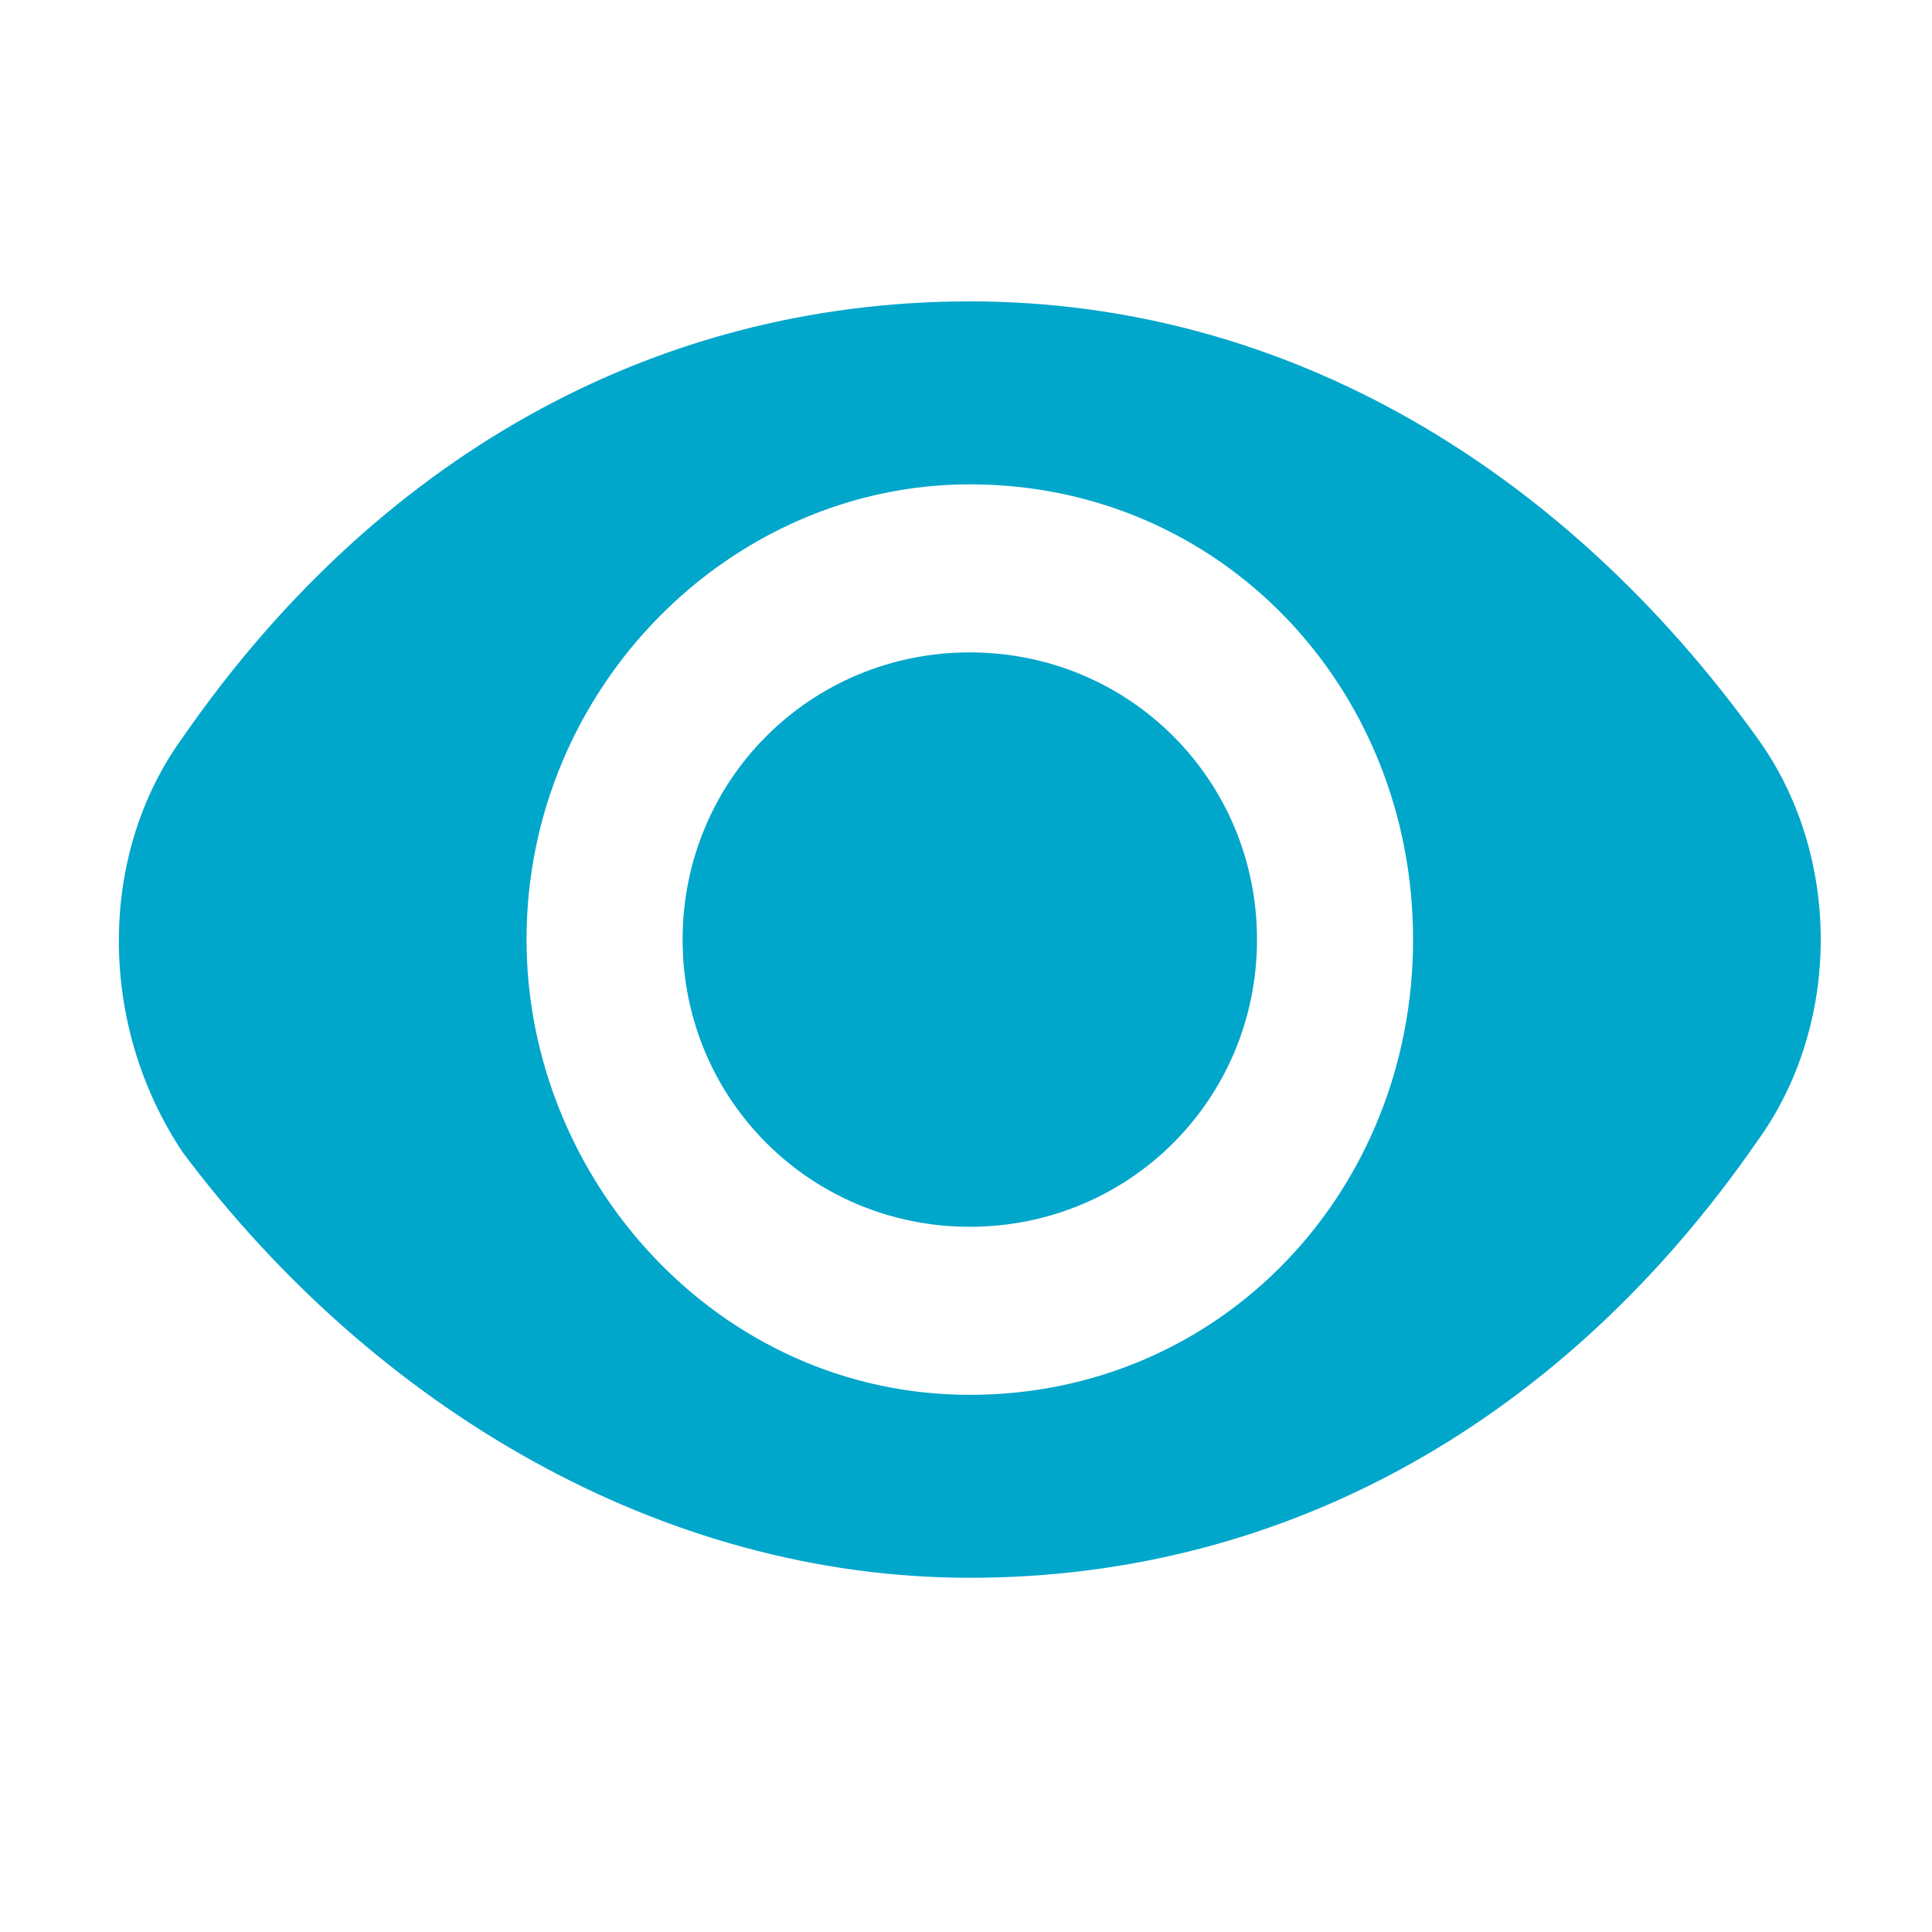
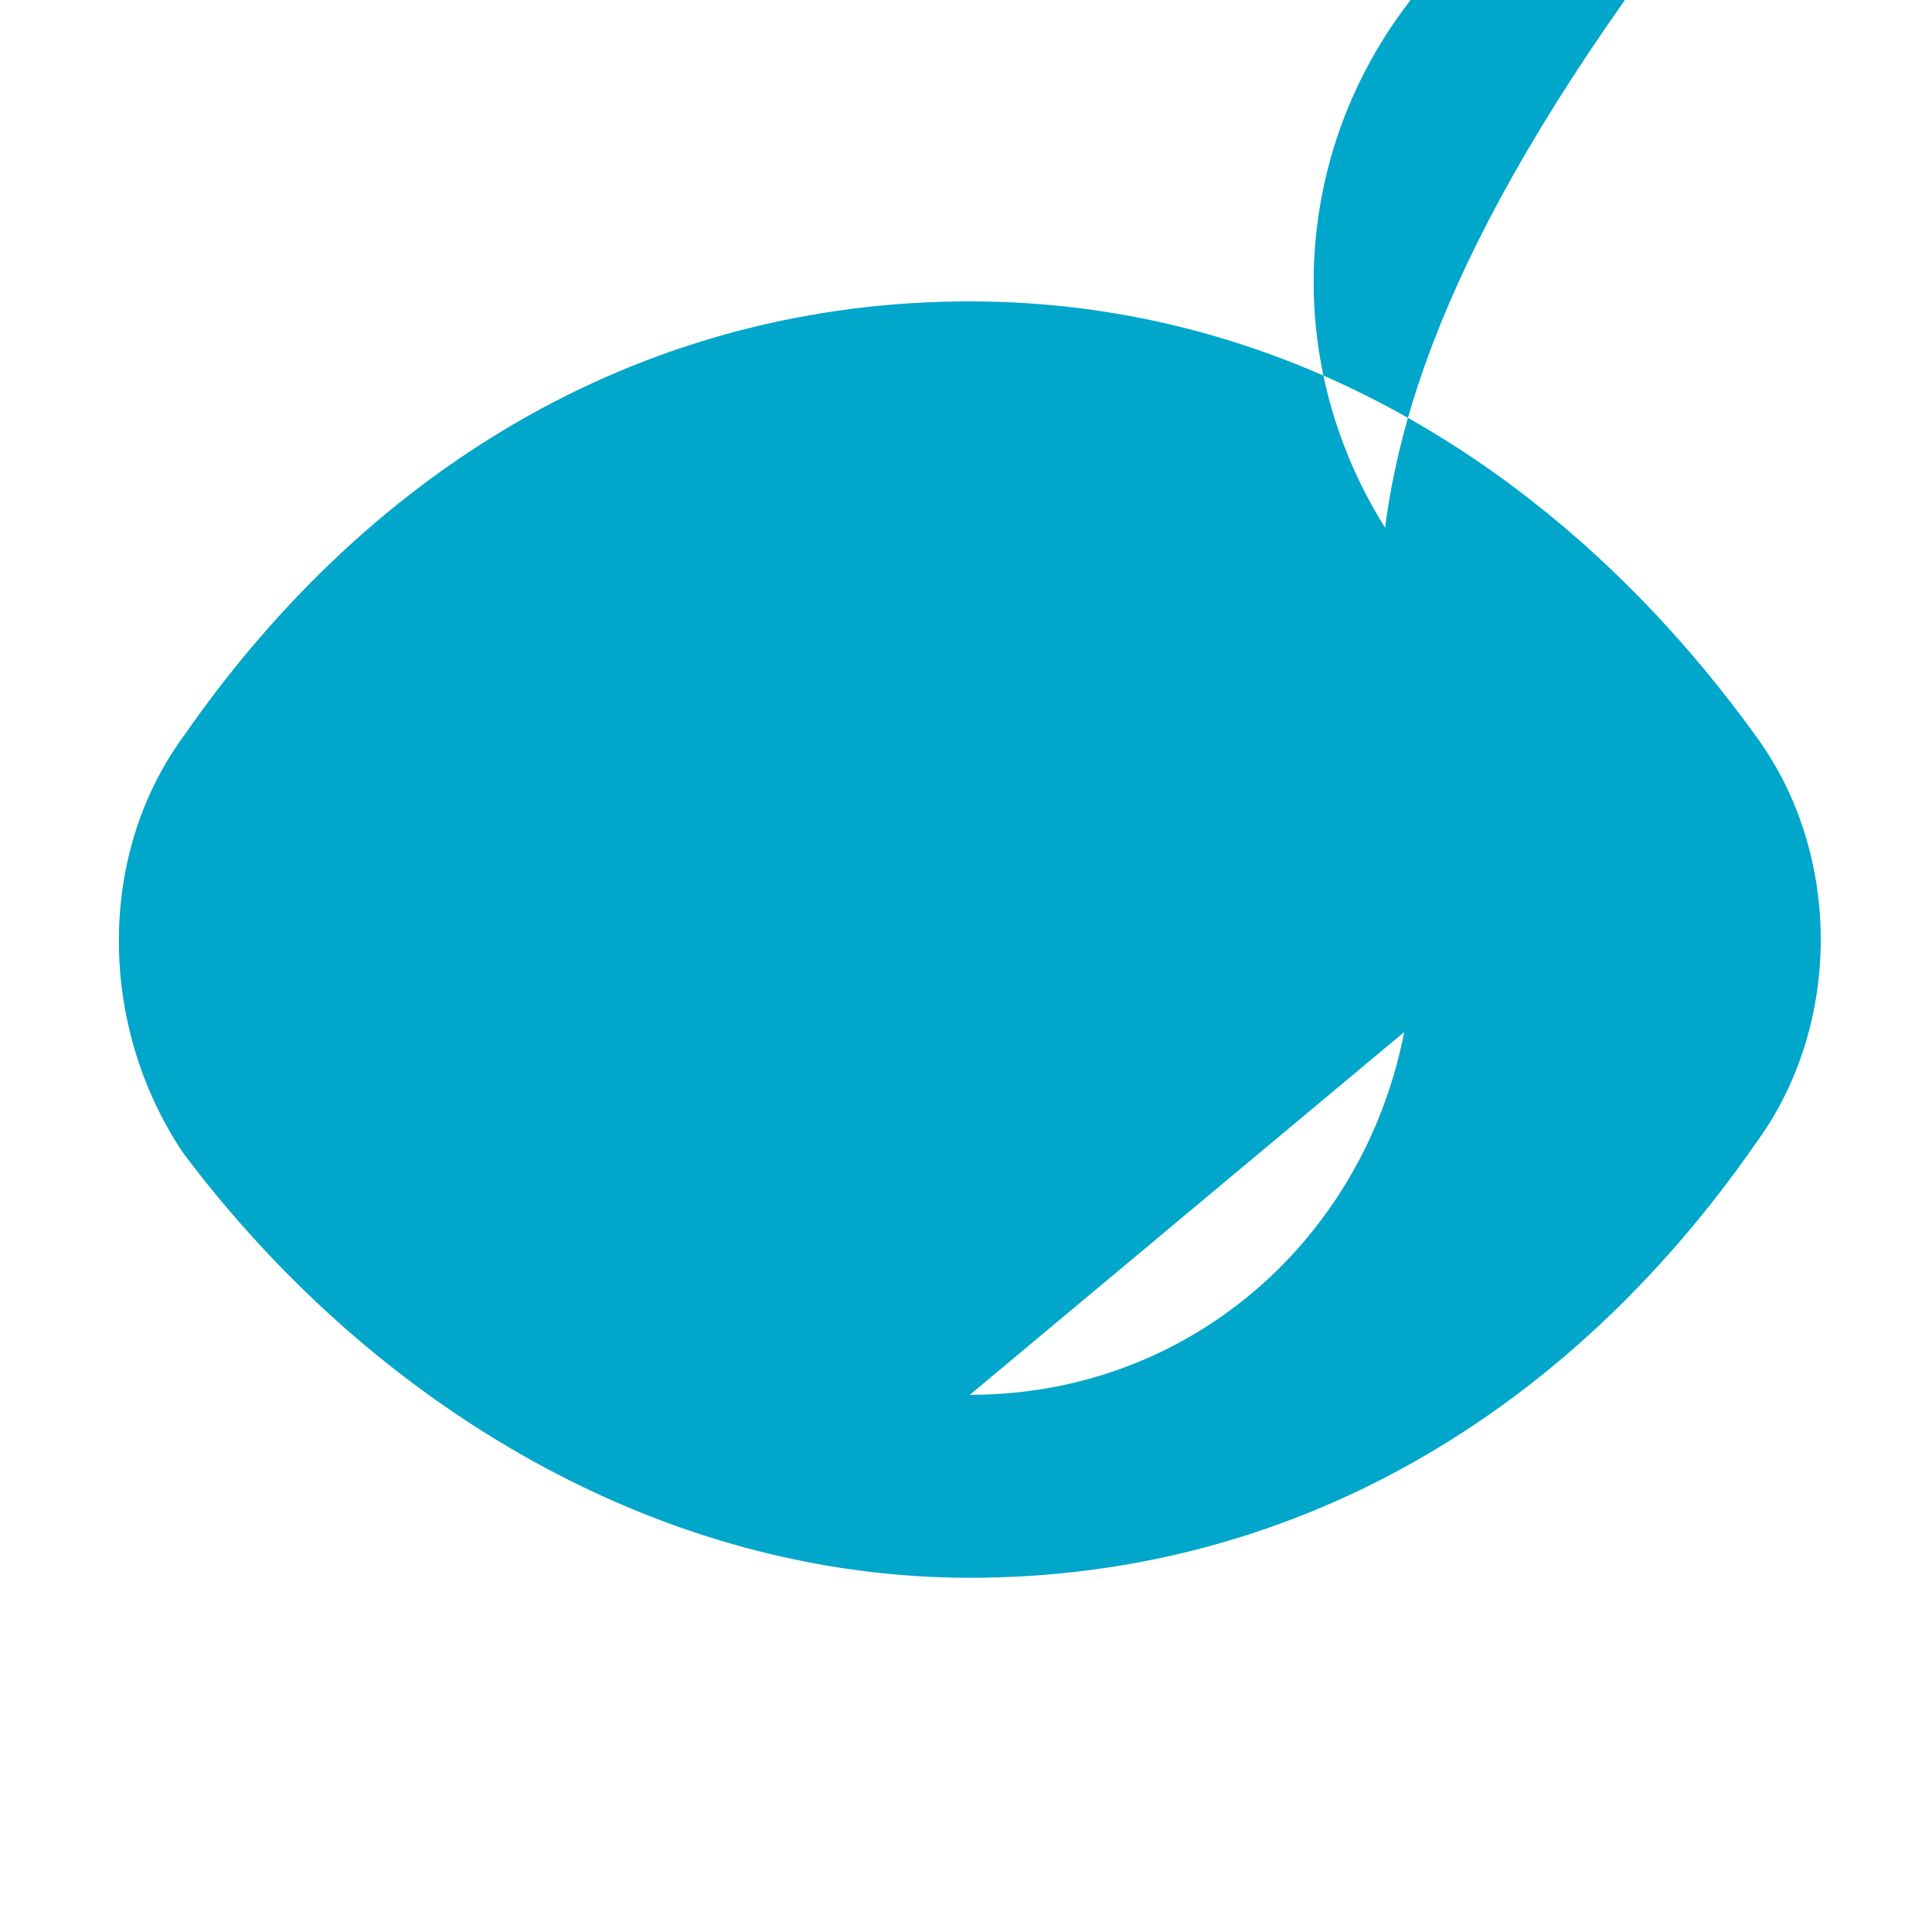
<svg xmlns="http://www.w3.org/2000/svg" t="1749775785585" class="icon" viewBox="0 0 1024 1024" version="1.1" p-id="48144" width="60" height="60">
-   <path d="M931.205 390.884C829.727 249.941 683.146 159.738 514.016 159.738s-315.711 84.566-417.19 231.146c-45.102 62.015-45.102 152.218 0 219.87 101.479 135.305 253.696 225.508 417.189 225.508 169.131 0 315.711-84.565 417.189-231.146 45.103-62.014 45.103-152.218 0.001-214.232M514.016 739.293c-133.35 0-234.944-114.292-234.944-241.293 0-133.35 107.944-241.293 234.944-241.293C647.36 256.707 748.96 364.65 748.96 498c0 133.345-101.6 241.293-234.944 241.293m0-393.511c-84.565 0-152.218 67.652-152.218 152.218s67.652 152.218 152.218 152.218S666.233 582.565 666.233 498s-67.652-152.218-152.217-152.218" fill="#01A6CB" p-id="48145" />
+   <path d="M931.205 390.884C829.727 249.941 683.146 159.738 514.016 159.738s-315.711 84.566-417.19 231.146c-45.102 62.015-45.102 152.218 0 219.87 101.479 135.305 253.696 225.508 417.189 225.508 169.131 0 315.711-84.565 417.189-231.146 45.103-62.014 45.103-152.218 0.001-214.232c-133.35 0-234.944-114.292-234.944-241.293 0-133.35 107.944-241.293 234.944-241.293C647.36 256.707 748.96 364.65 748.96 498c0 133.345-101.6 241.293-234.944 241.293m0-393.511c-84.565 0-152.218 67.652-152.218 152.218s67.652 152.218 152.218 152.218S666.233 582.565 666.233 498s-67.652-152.218-152.217-152.218" fill="#01A6CB" p-id="48145" />
</svg>